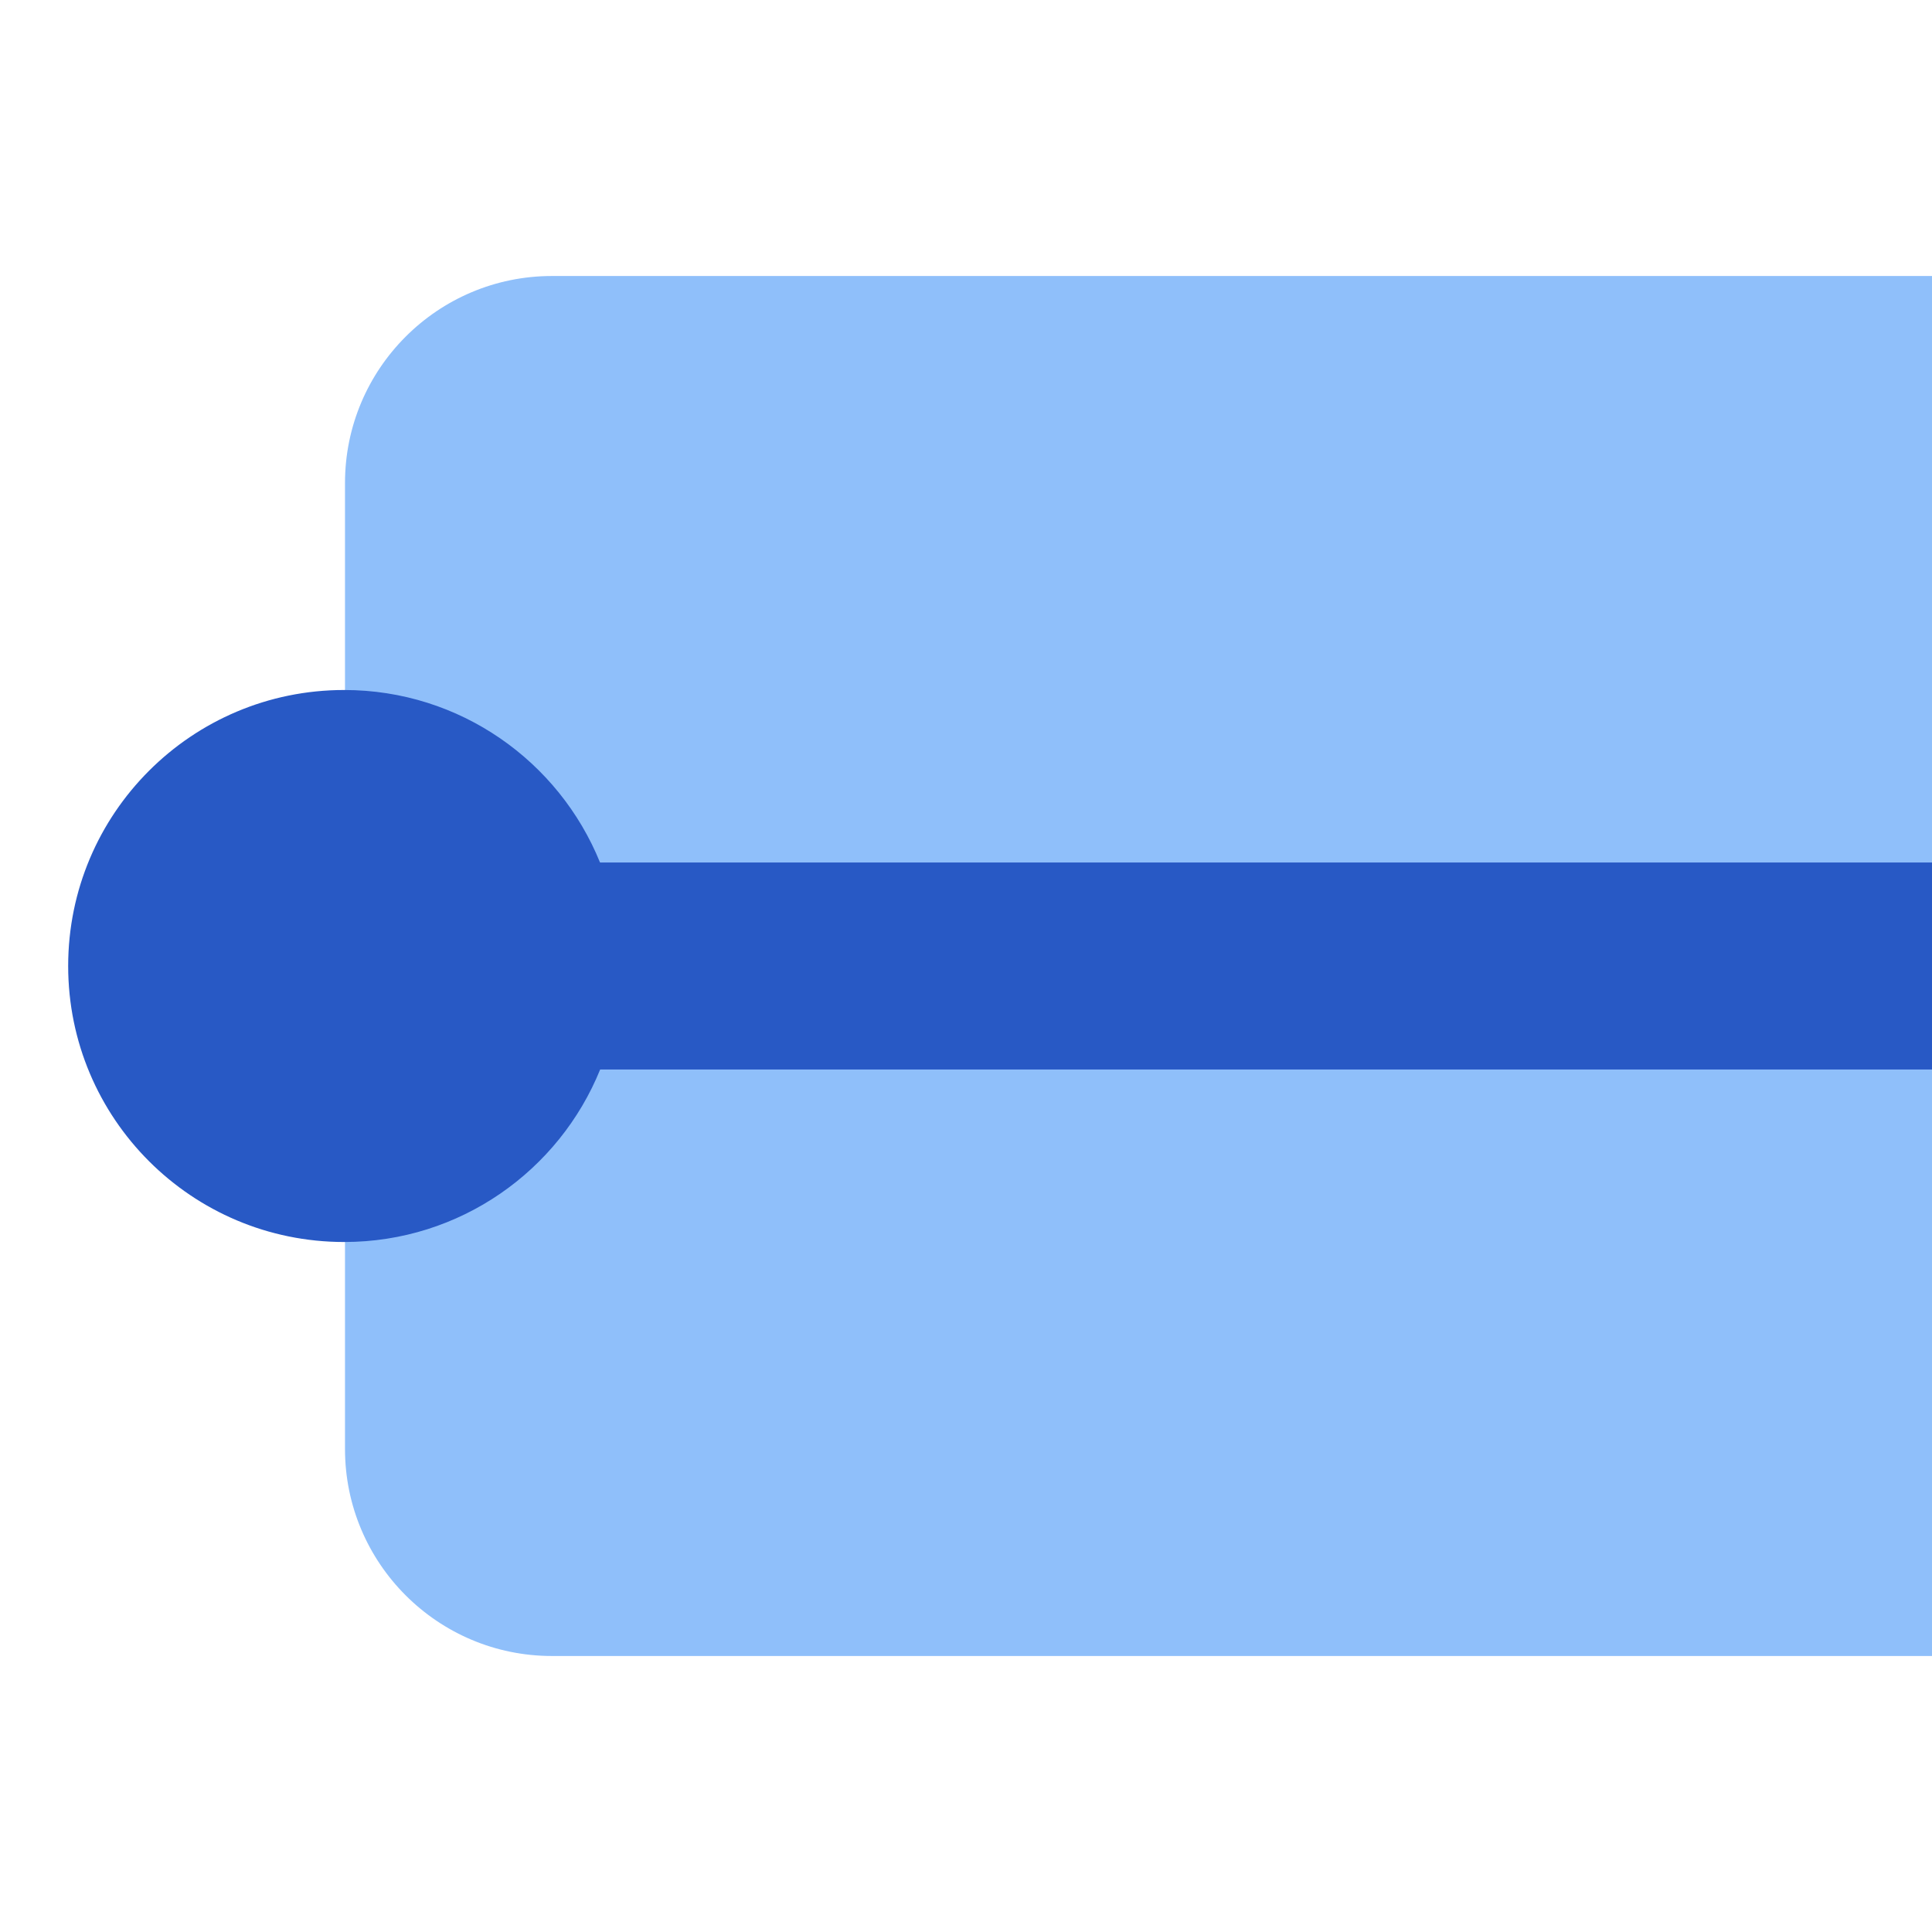
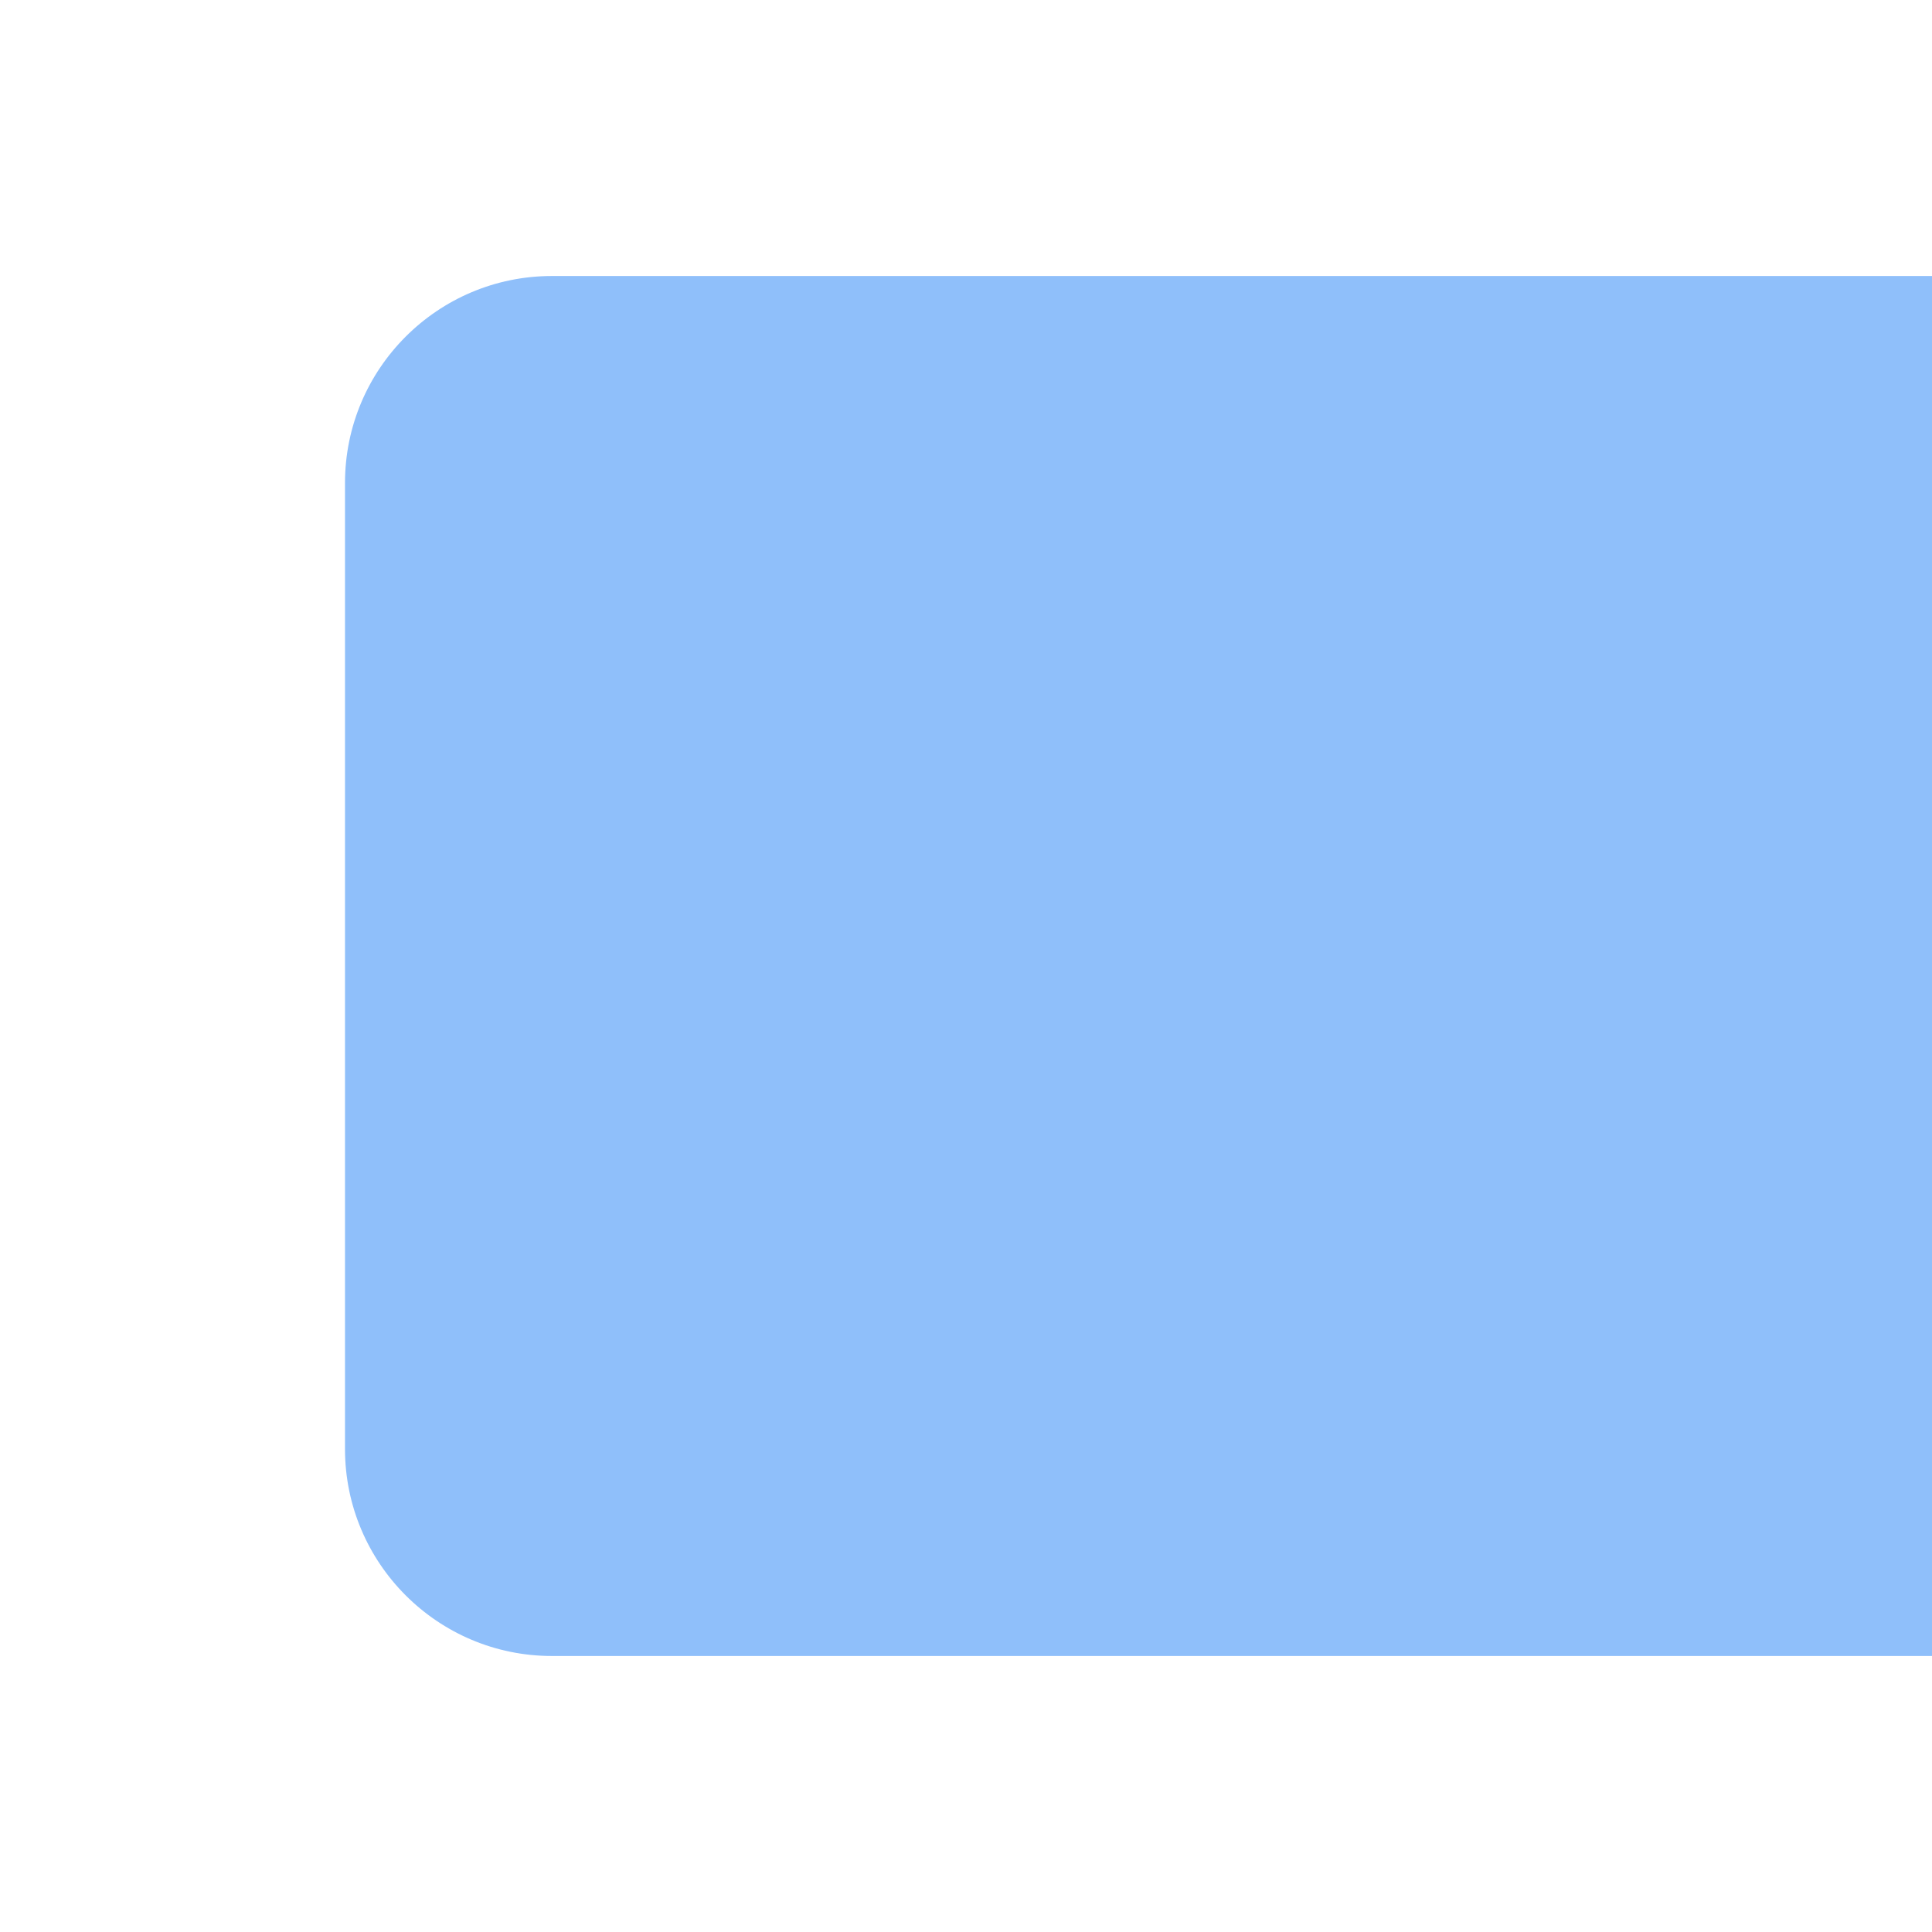
<svg xmlns="http://www.w3.org/2000/svg" fill="none" viewBox="0 0 14 14" id="Straight-Cap--Streamline-Core">
  <desc>Straight Cap Streamline Icon: https://streamlinehq.com</desc>
  <g id="straight-cap">
    <path id="Subtract" fill="#8fbffa" d="M2.5 3.5C2.5 2.672 3.172 2 4 2h10v10H4c-0.828 0 -1.5 -0.672 -1.5 -1.5v-7Z" stroke-width="1" />
-     <path id="Subtract_2" fill="#2859c5" fill-rule="evenodd" d="M14 6.25H4.348C4.051 5.517 3.333 5 2.494 5 1.389 5 0.494 5.895 0.494 7S1.389 9 2.494 9c0.839 0 1.558 -0.517 1.855 -1.25H14v-1.5Z" clip-rule="evenodd" stroke-width="1" />
  </g>
</svg>